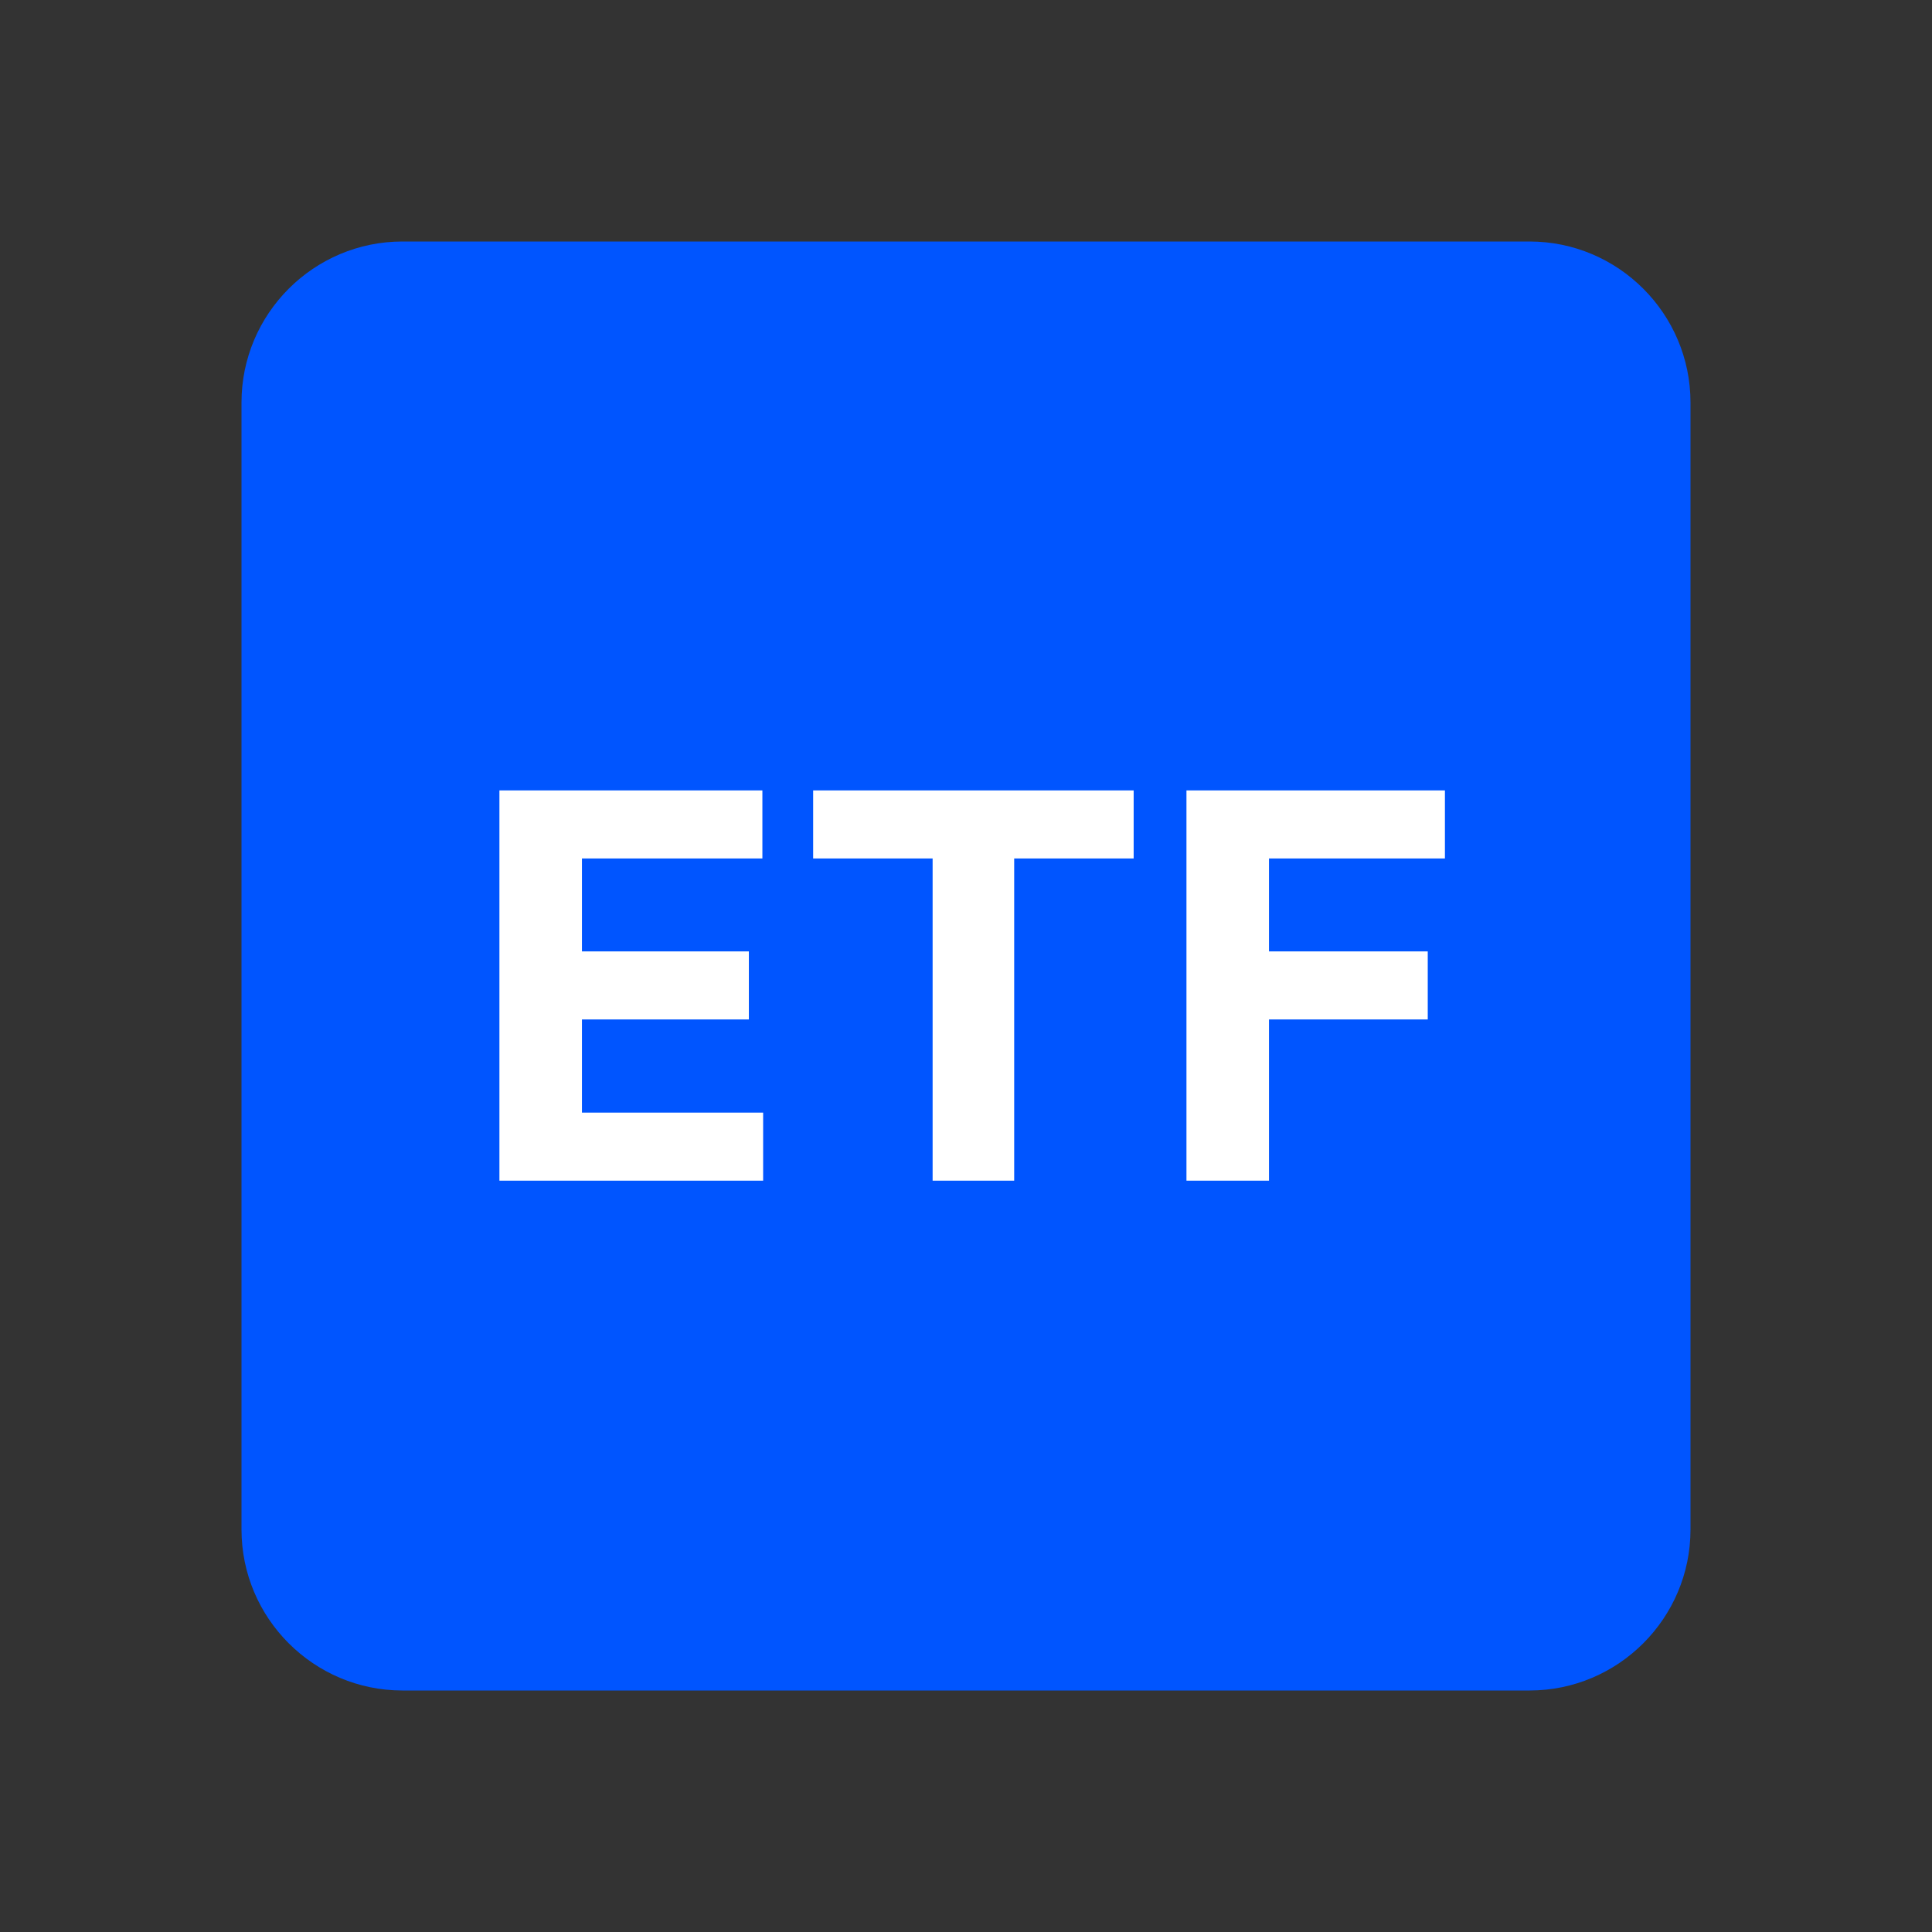
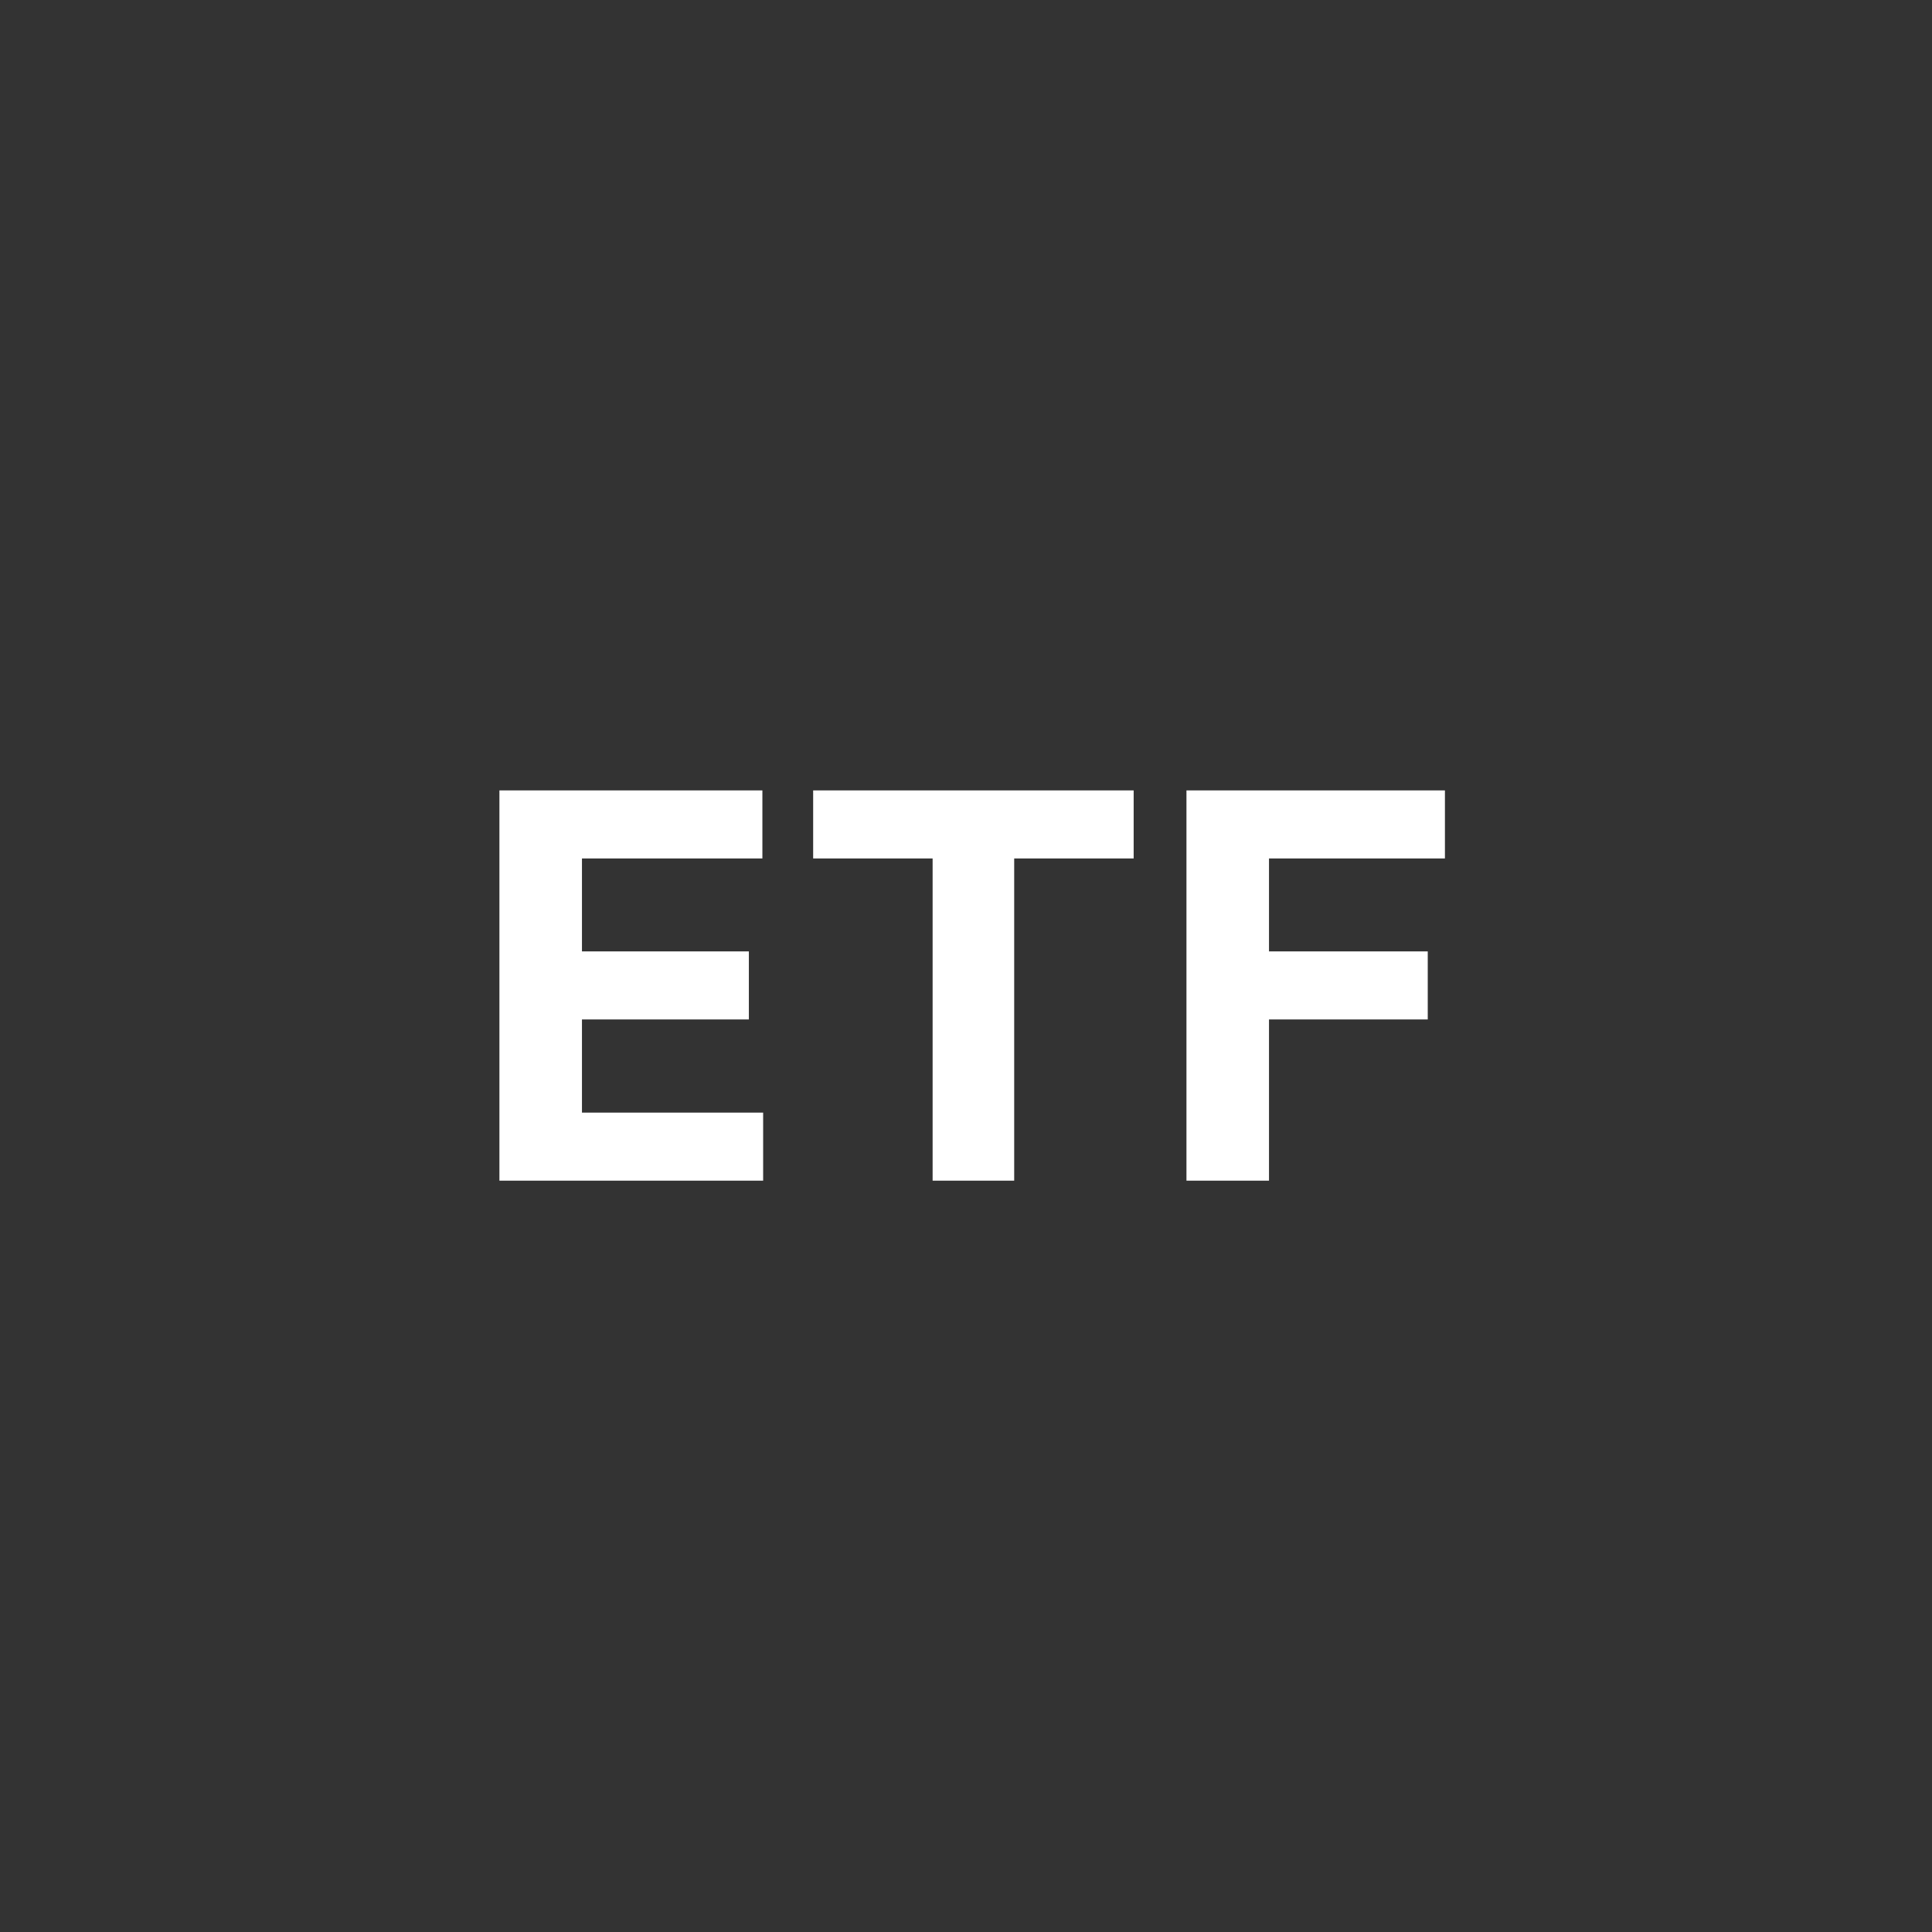
<svg xmlns="http://www.w3.org/2000/svg" width="18" height="18" viewBox="0 0 18 18" fill="none">
  <rect x="0" y="0" width="18" height="18" fill="#333333" stroke="none" />
-   <path d="M14.25 15.75C15.077 15.75 15.75 15.077 15.75 14.25V3.75C15.75 2.923 15.077 2.25 14.25 2.25H3.75C2.923 2.25 2.25 2.923 2.25 3.75V14.25C2.25 15.077 2.923 15.75 3.75 15.75H14.25Z" fill="#0055FF" />
  <path d="M4.653 11V7.364H7.103V7.998H5.422V8.864H6.977V9.498H5.422V10.366H7.11V11H4.653ZM7.576 7.998V7.364H10.562V7.998H9.449V11H8.689V7.998H7.576ZM11.054 11V7.364H13.462V7.998H11.823V8.864H13.302V9.498H11.823V11H11.054Z" fill="white" />
</svg>